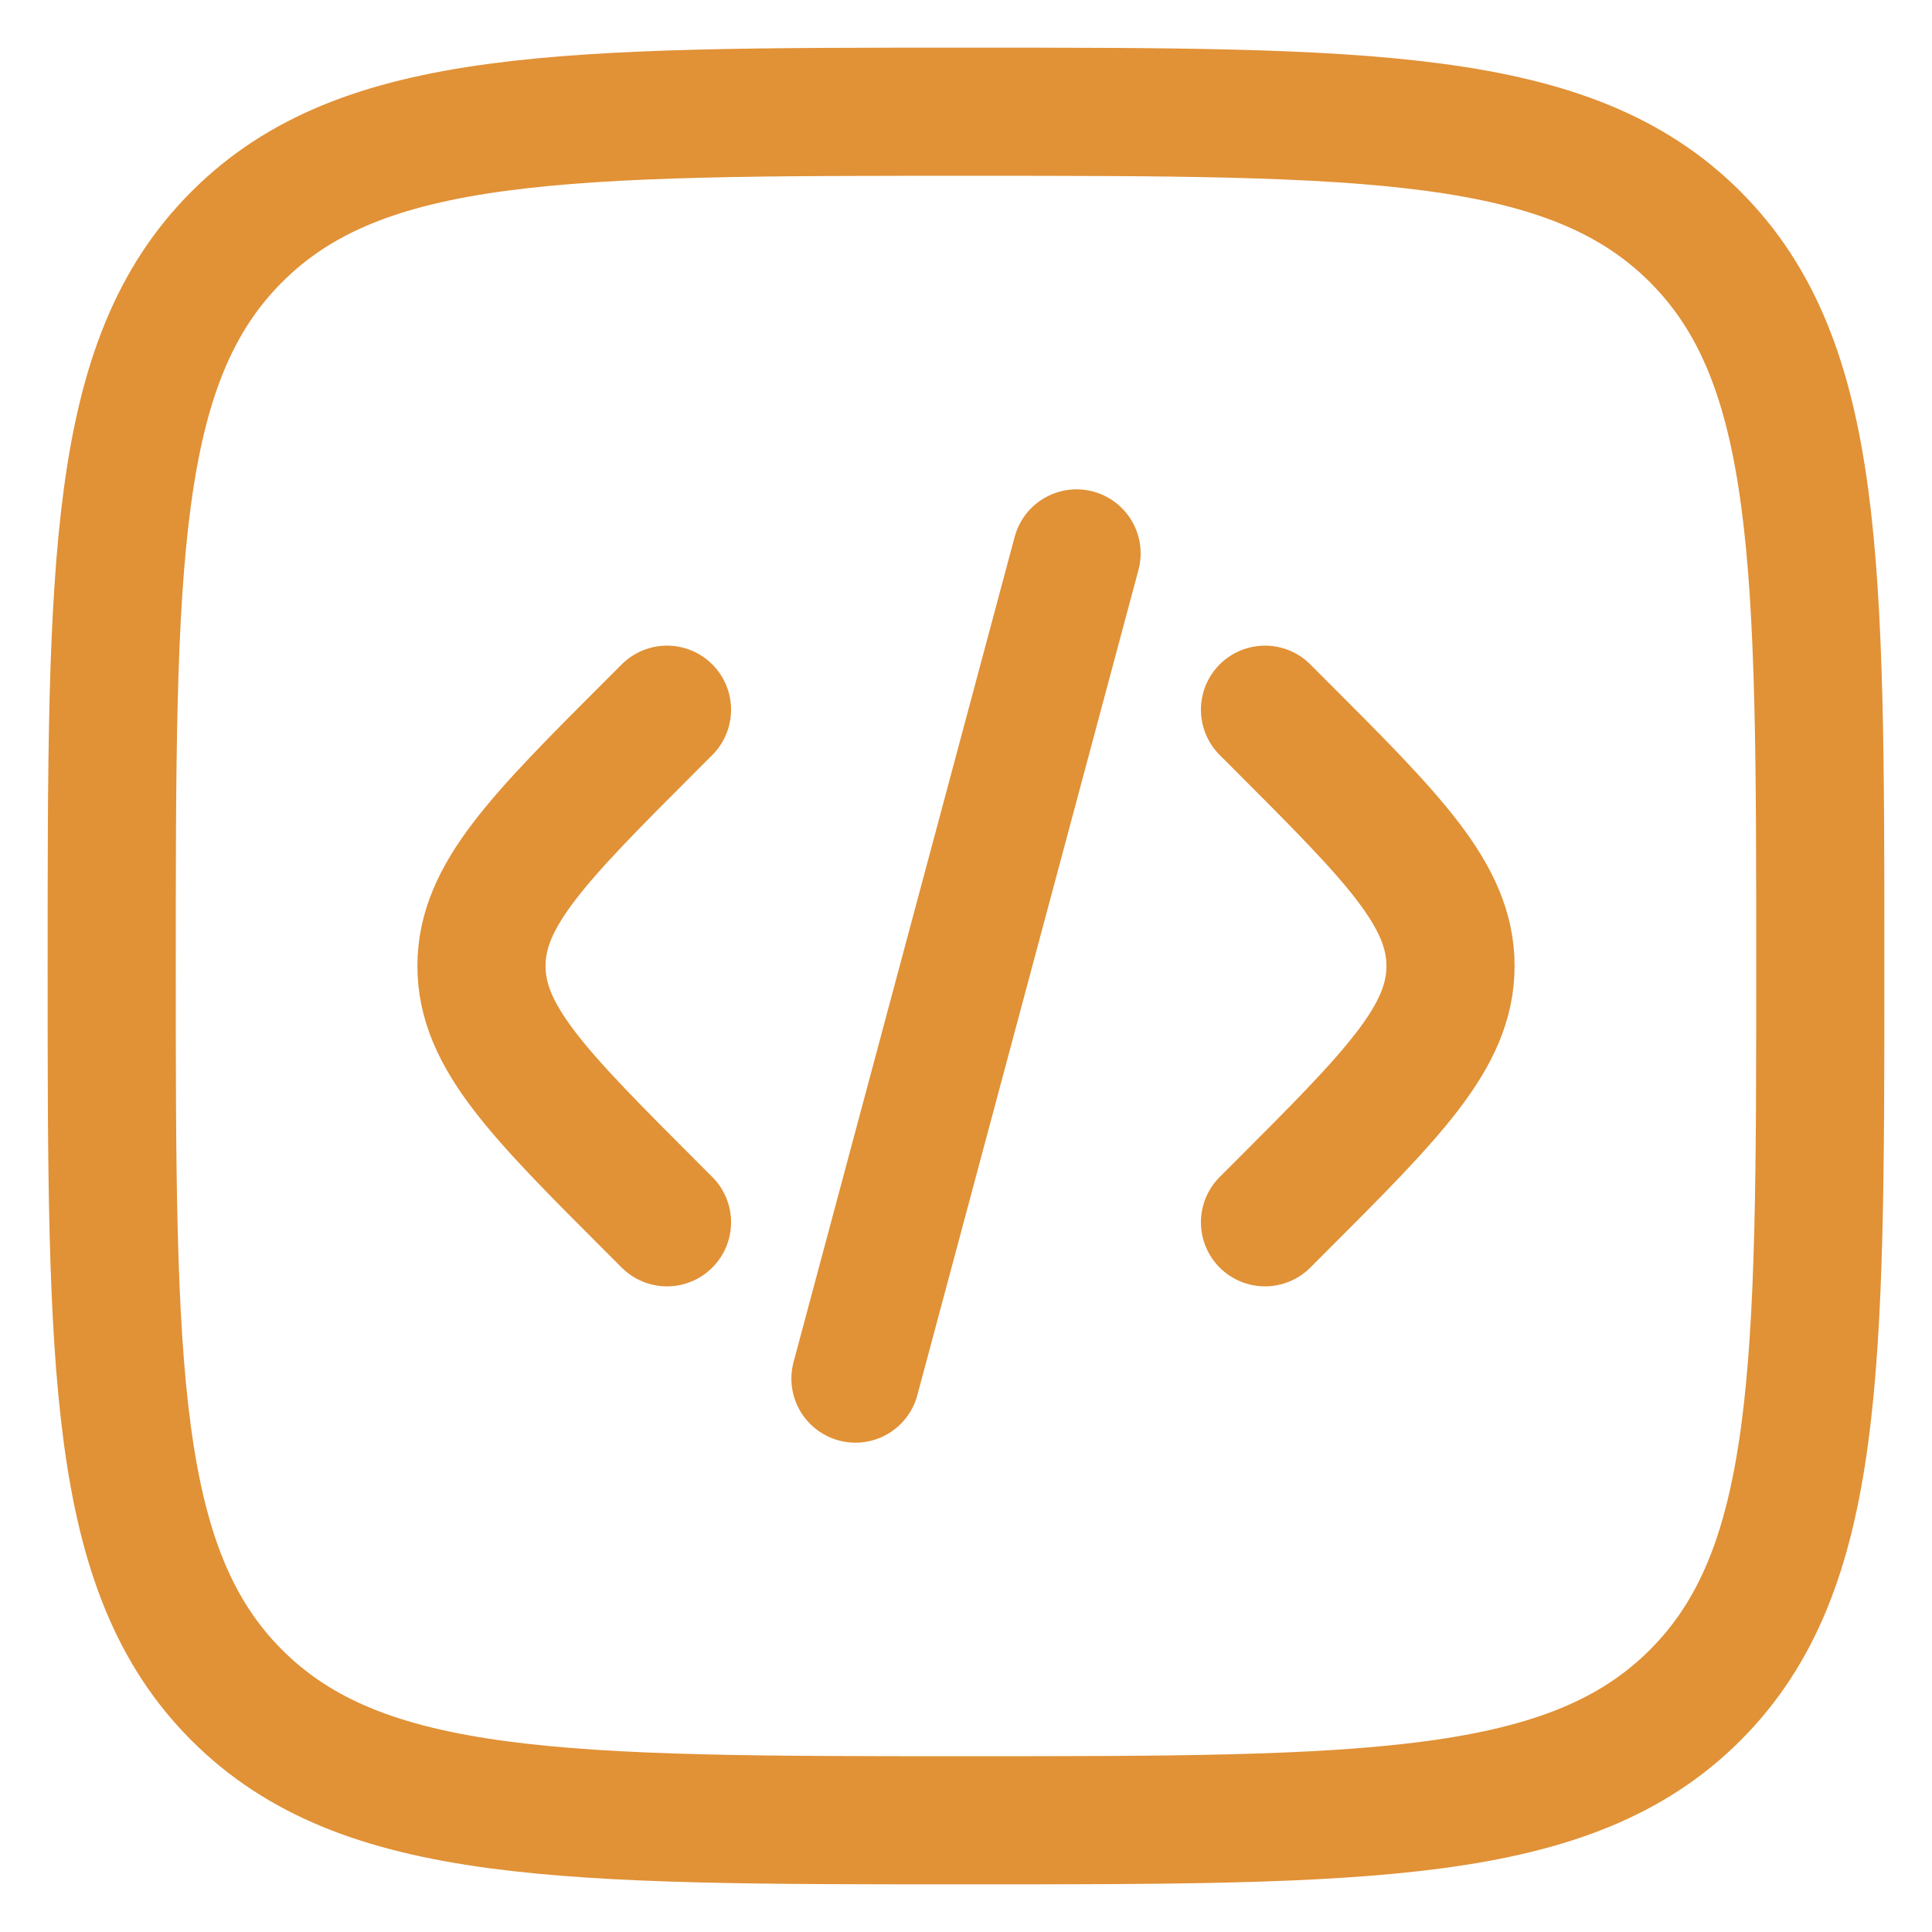
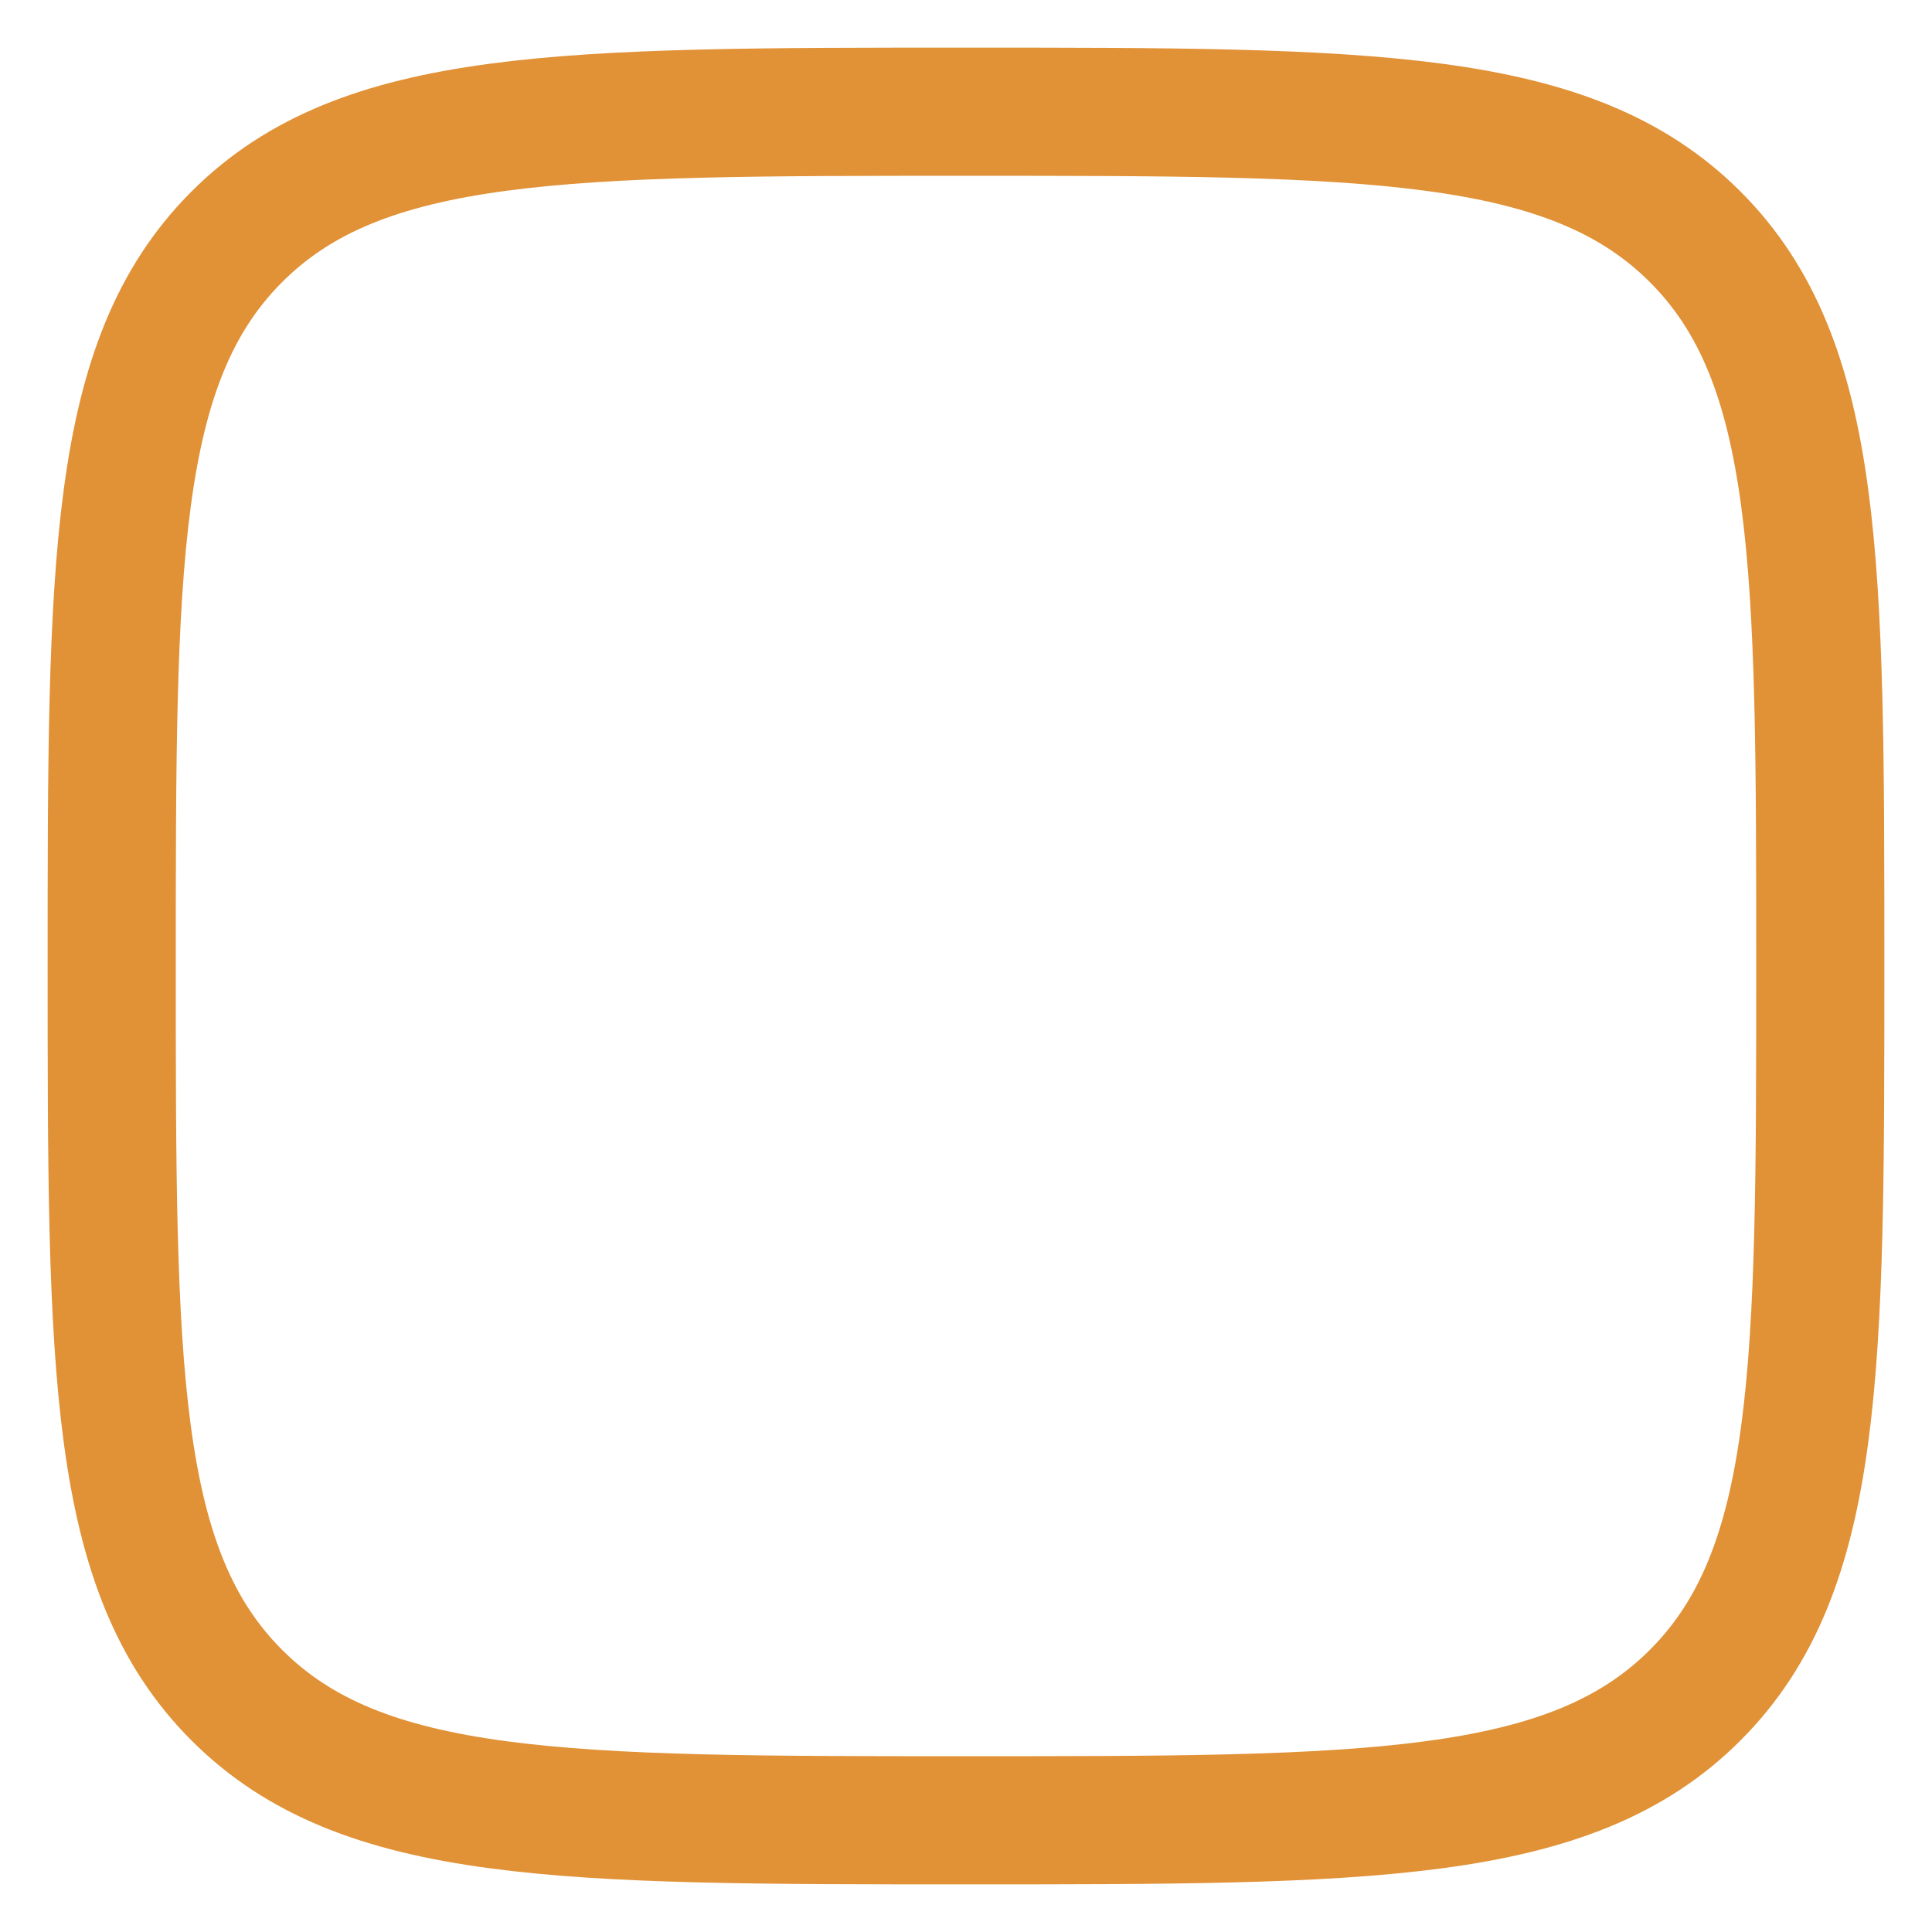
<svg xmlns="http://www.w3.org/2000/svg" width="686" height="686" viewBox="0 0 686 686" fill="none">
  <g clip-path="url(#clip0_175_73)">
-     <path d="M449.166 252L454.371 257.204C494.815 297.649 515.038 317.872 515.038 343C515.038 368.128 494.815 388.351 454.371 428.795L449.166 434" stroke="#E19136" stroke-width="45.5" stroke-linecap="round" />
-     <path d="M382.259 196.502L343.004 342.999L303.75 489.5" stroke="#E19136" stroke-width="45.5" stroke-linecap="round" />
-     <path d="M236.832 252L231.628 257.204C191.183 297.649 170.961 317.872 170.961 343C170.961 368.128 191.183 388.351 231.628 428.795L236.832 434" stroke="#E19136" stroke-width="45.5" stroke-linecap="round" />
    <path d="M39.666 343C39.666 200.007 39.666 128.511 84.088 84.089C128.51 39.667 200.006 39.667 342.999 39.667C485.991 39.667 557.489 39.667 601.909 84.089C646.333 128.511 646.333 200.007 646.333 343C646.333 485.992 646.333 557.49 601.909 601.91C557.489 646.334 485.991 646.334 342.999 646.334C200.006 646.334 128.51 646.334 84.088 601.91C39.666 557.49 39.666 485.992 39.666 343Z" stroke="#E19136" stroke-width="45.5" />
  </g>
  <defs>
    <clipPath id="clip0_175_73">
      <rect width="686" height="686" fill="white" />
    </clipPath>
  </defs>
</svg>